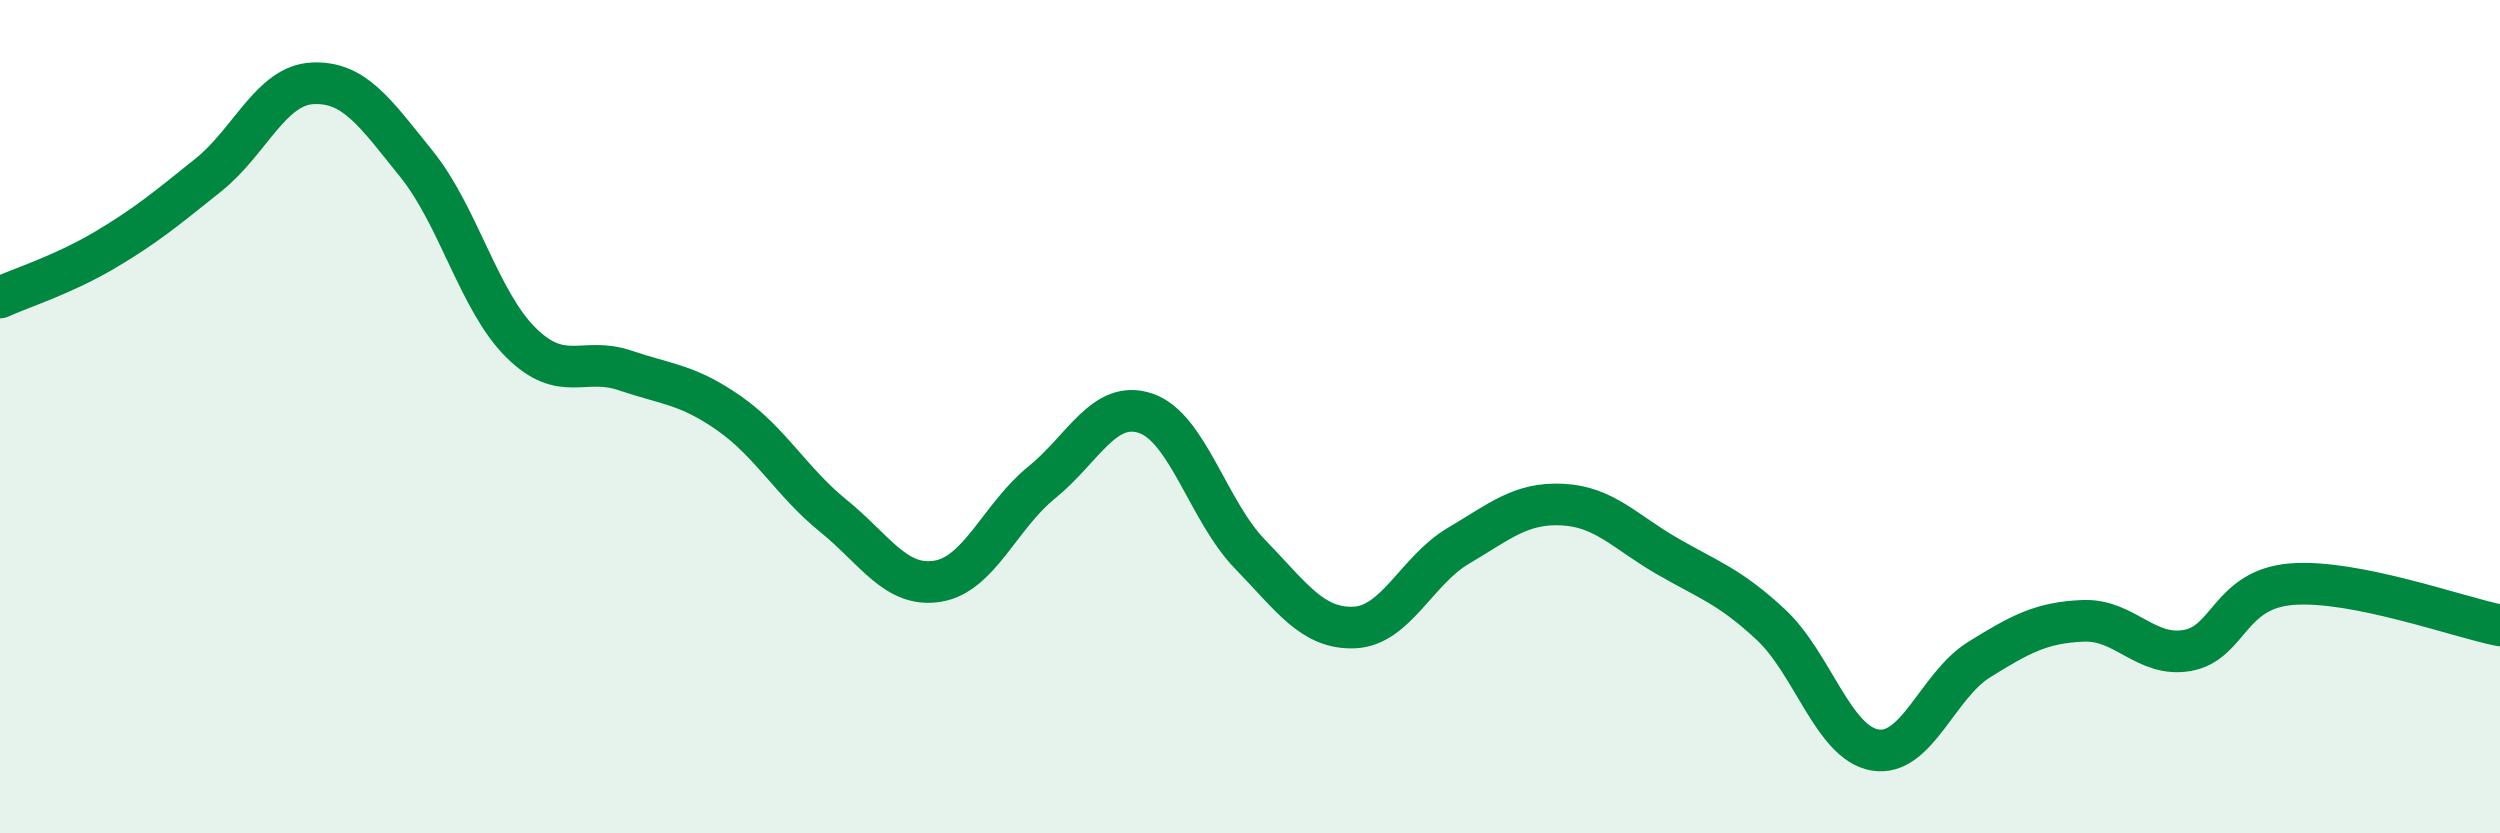
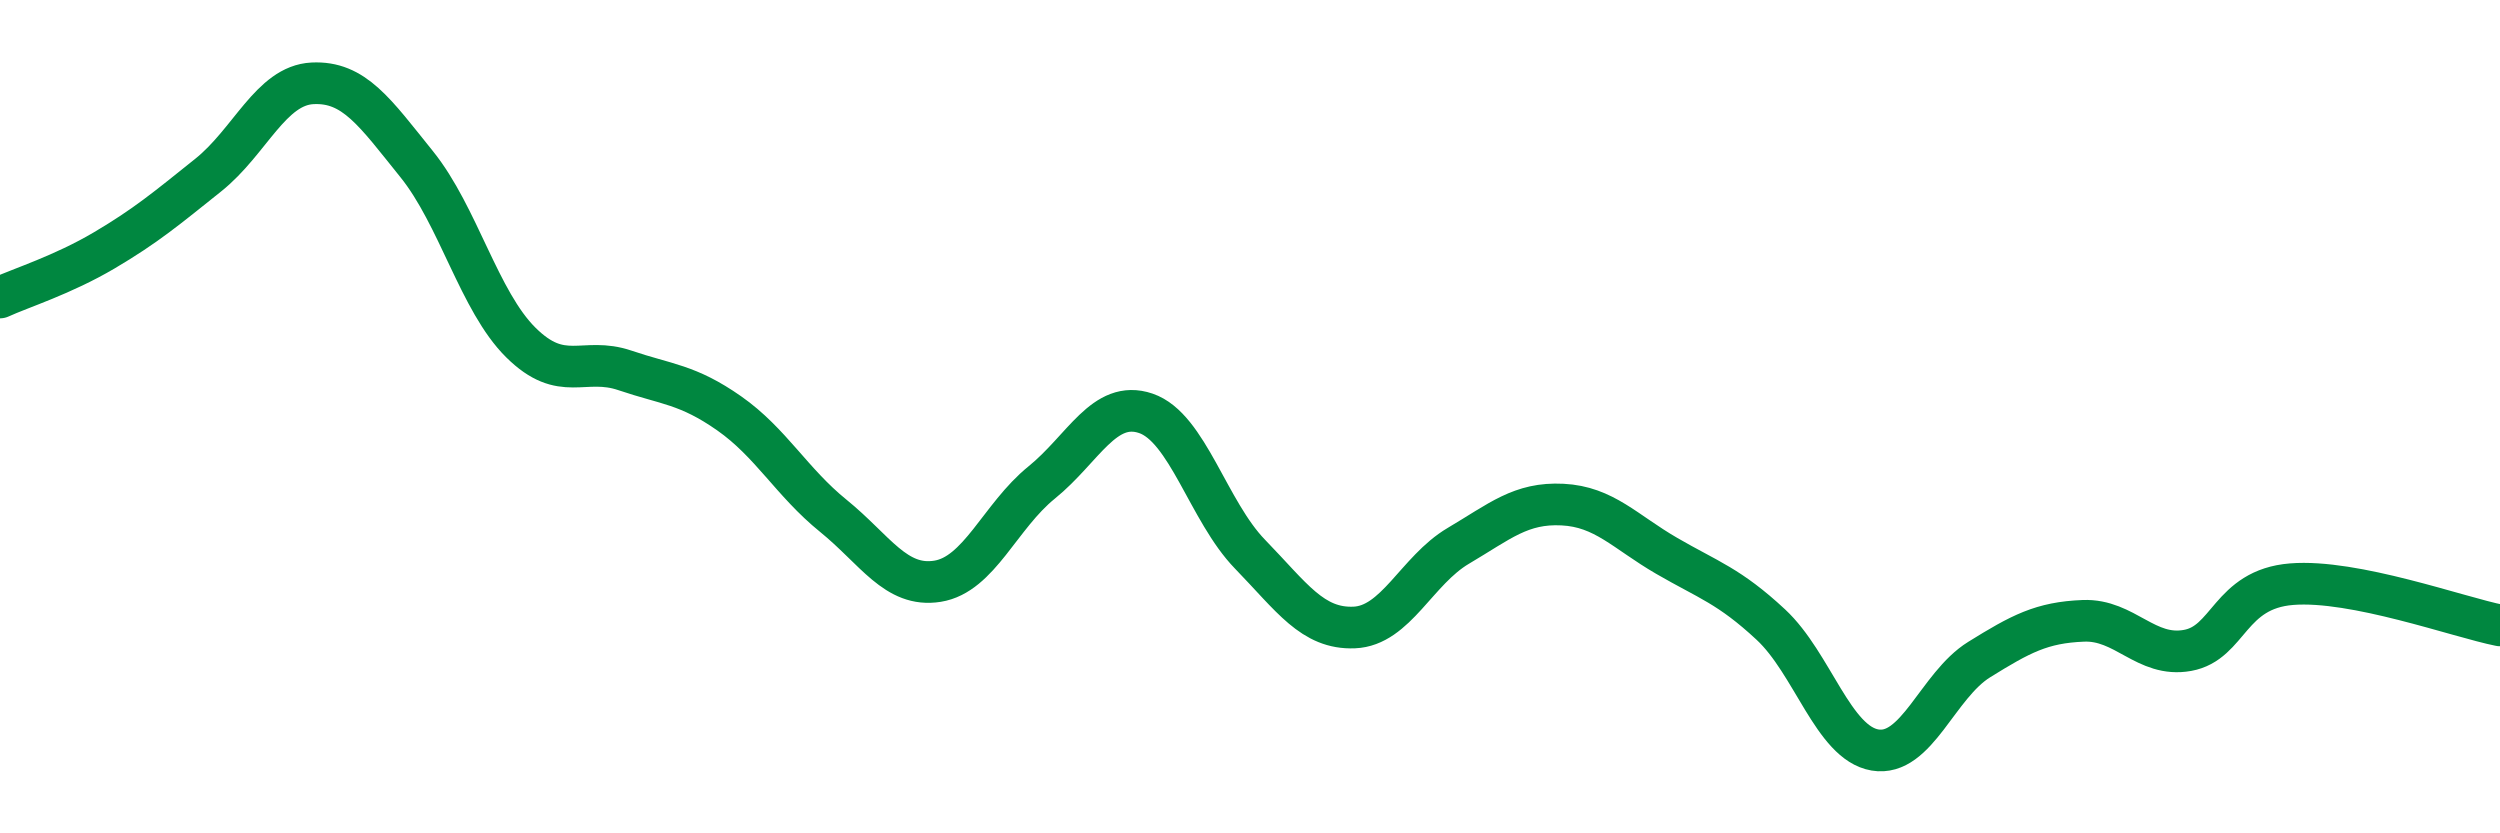
<svg xmlns="http://www.w3.org/2000/svg" width="60" height="20" viewBox="0 0 60 20">
-   <path d="M 0,7.14 C 0.5,6.91 1.5,6.6 2.5,6.01 C 3.5,5.42 4,5 5,4.2 C 6,3.4 6.5,2.05 7.5,2 C 8.5,1.95 9,2.7 10,3.94 C 11,5.18 11.5,7.23 12.5,8.22 C 13.5,9.21 14,8.55 15,8.89 C 16,9.23 16.5,9.22 17.5,9.92 C 18.5,10.62 19,11.57 20,12.38 C 21,13.19 21.5,14.11 22.5,13.95 C 23.5,13.79 24,12.39 25,11.58 C 26,10.77 26.5,9.58 27.5,9.92 C 28.5,10.26 29,12.27 30,13.3 C 31,14.33 31.5,15.1 32.5,15.06 C 33.5,15.02 34,13.69 35,13.1 C 36,12.51 36.5,12.06 37.5,12.11 C 38.5,12.16 39,12.76 40,13.34 C 41,13.92 41.5,14.06 42.5,14.99 C 43.5,15.92 44,17.83 45,18 C 46,18.17 46.5,16.45 47.5,15.83 C 48.5,15.21 49,14.94 50,14.9 C 51,14.86 51.5,15.79 52.5,15.61 C 53.5,15.43 53.5,14.14 55,14.02 C 56.5,13.9 59,14.81 60,15.01L60 20L0 20Z" fill="#008740" opacity="0.1" stroke-linecap="round" stroke-linejoin="round" />
  <path d="M 0,7.14 C 0.5,6.91 1.5,6.6 2.5,6.01 C 3.5,5.42 4,5 5,4.2 C 6,3.4 6.5,2.05 7.5,2 C 8.5,1.95 9,2.7 10,3.94 C 11,5.18 11.5,7.23 12.5,8.22 C 13.5,9.21 14,8.55 15,8.89 C 16,9.23 16.5,9.22 17.5,9.92 C 18.5,10.62 19,11.57 20,12.38 C 21,13.19 21.5,14.11 22.5,13.95 C 23.5,13.79 24,12.39 25,11.58 C 26,10.77 26.5,9.58 27.5,9.92 C 28.5,10.26 29,12.27 30,13.3 C 31,14.33 31.5,15.1 32.5,15.06 C 33.5,15.02 34,13.69 35,13.1 C 36,12.51 36.5,12.06 37.5,12.11 C 38.5,12.16 39,12.76 40,13.34 C 41,13.92 41.5,14.06 42.5,14.99 C 43.5,15.92 44,17.83 45,18 C 46,18.17 46.5,16.45 47.5,15.83 C 48.5,15.21 49,14.94 50,14.9 C 51,14.86 51.5,15.79 52.5,15.61 C 53.5,15.43 53.5,14.14 55,14.02 C 56.5,13.9 59,14.81 60,15.01" stroke="#008740" stroke-width="1" fill="none" stroke-linecap="round" stroke-linejoin="round" />
</svg>